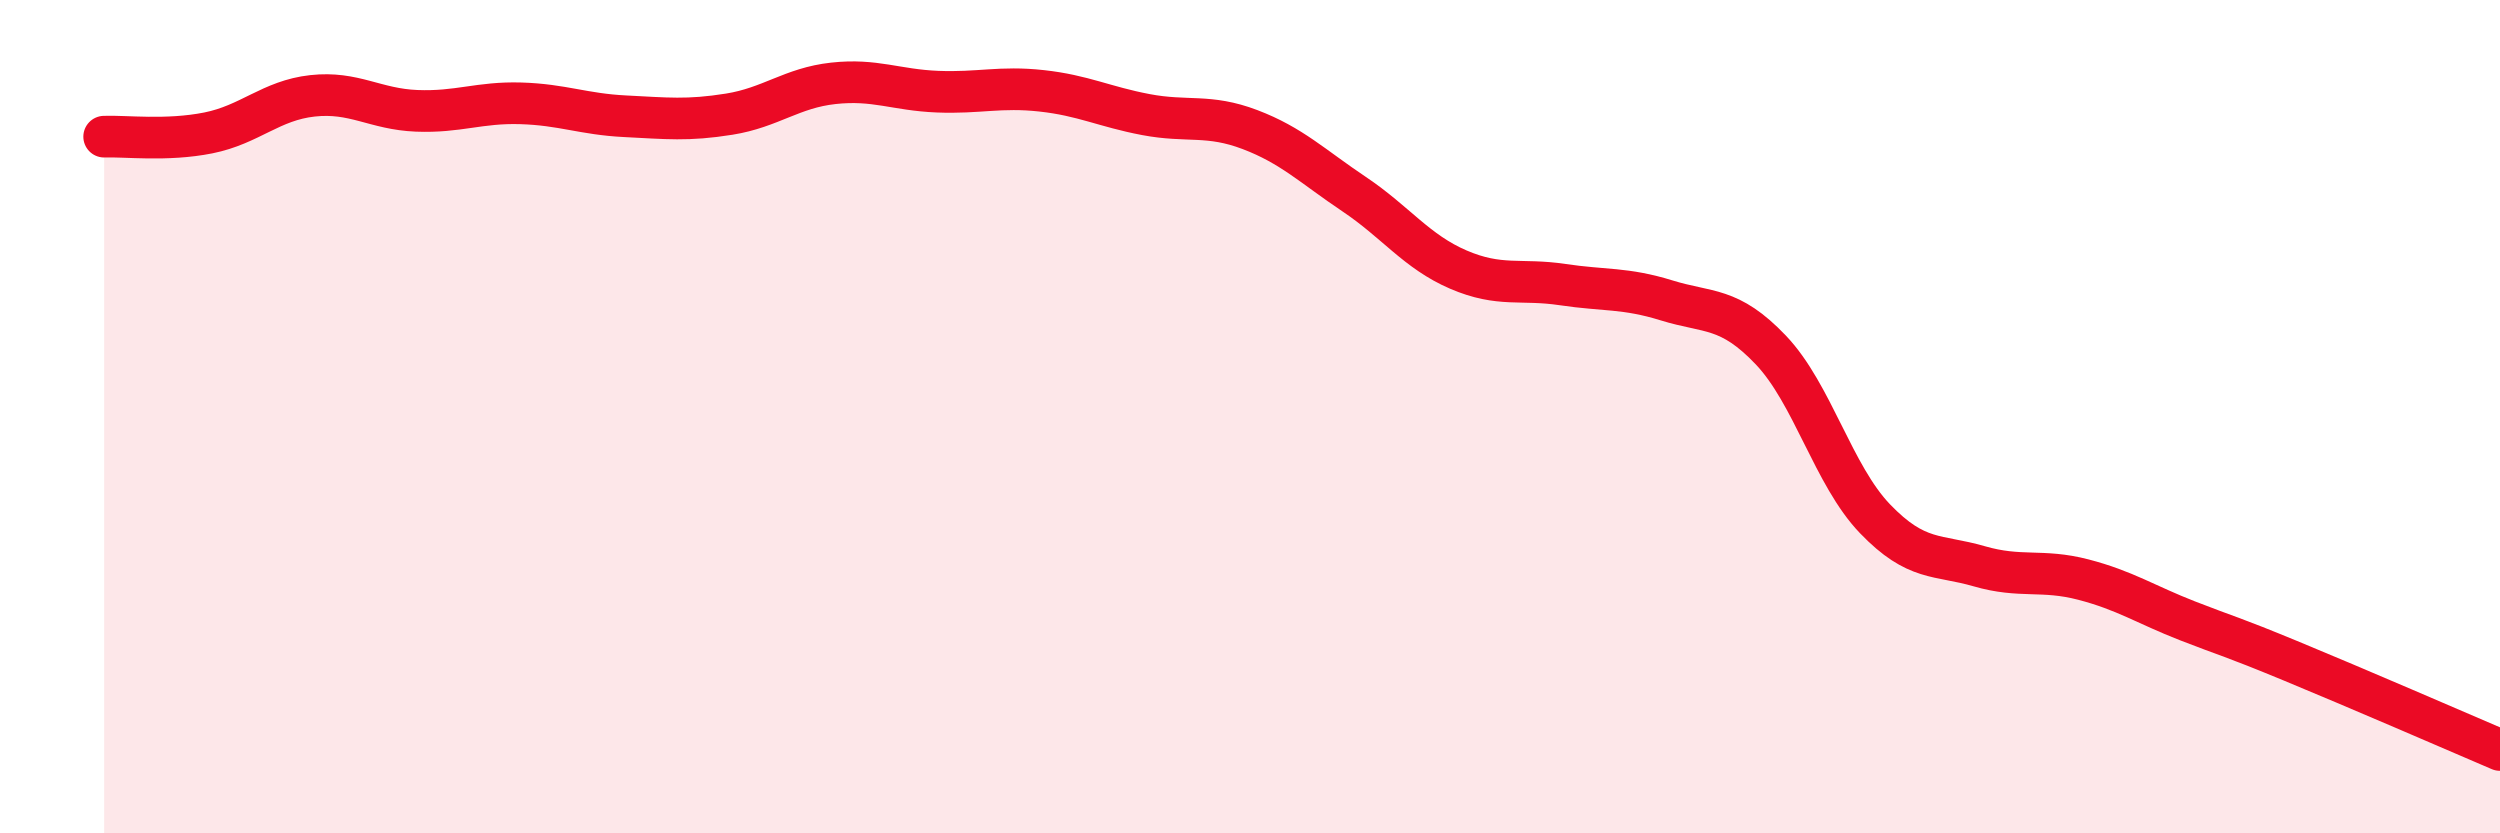
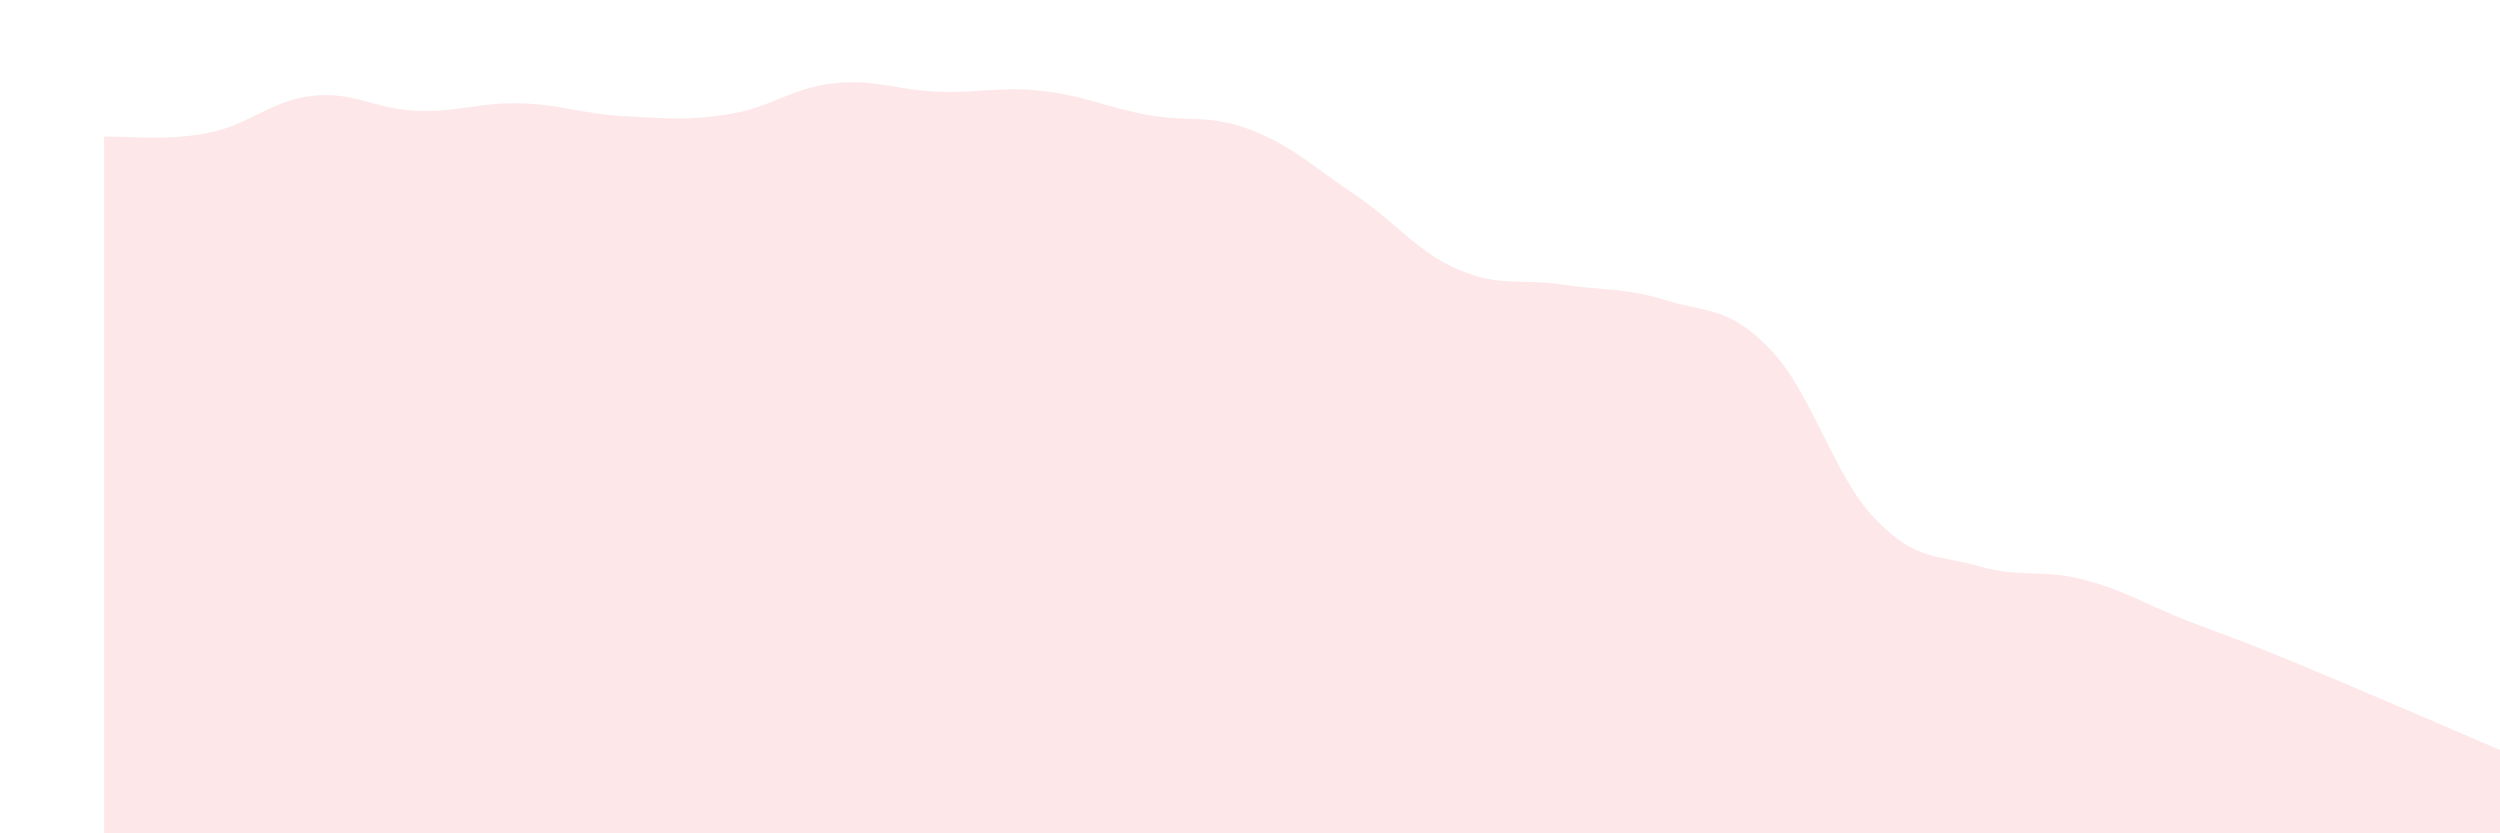
<svg xmlns="http://www.w3.org/2000/svg" width="60" height="20" viewBox="0 0 60 20">
  <path d="M 2.5,3.28 C 3,3.26 4,3.39 5,3.19 C 6,2.99 6.5,2.41 7.5,2.3 C 8.5,2.19 9,2.62 10,2.66 C 11,2.7 11.5,2.45 12.5,2.48 C 13.5,2.51 14,2.74 15,2.79 C 16,2.84 16.5,2.9 17.5,2.74 C 18.5,2.58 19,2.11 20,2 C 21,1.89 21.5,2.16 22.5,2.2 C 23.5,2.24 24,2.07 25,2.18 C 26,2.29 26.5,2.56 27.5,2.75 C 28.5,2.94 29,2.73 30,3.11 C 31,3.49 31.5,3.99 32.5,4.66 C 33.5,5.33 34,6.04 35,6.47 C 36,6.9 36.5,6.68 37.5,6.83 C 38.5,6.98 39,6.9 40,7.21 C 41,7.52 41.5,7.35 42.5,8.4 C 43.5,9.45 44,11.41 45,12.45 C 46,13.49 46.5,13.3 47.5,13.59 C 48.5,13.88 49,13.65 50,13.91 C 51,14.17 51.5,14.51 52.5,14.9 C 53.5,15.29 53.5,15.25 55,15.87 C 56.5,16.49 59,17.57 60,18L60 20L2.5 20Z" fill="#EB0A25" opacity="0.1" stroke-linecap="round" stroke-linejoin="round" />
-   <path d="M 2.5,3.28 C 3,3.26 4,3.39 5,3.19 C 6,2.99 6.5,2.41 7.5,2.3 C 8.5,2.19 9,2.62 10,2.66 C 11,2.7 11.5,2.45 12.5,2.48 C 13.5,2.51 14,2.74 15,2.79 C 16,2.84 16.5,2.9 17.5,2.74 C 18.5,2.58 19,2.11 20,2 C 21,1.89 21.5,2.16 22.5,2.2 C 23.5,2.24 24,2.07 25,2.18 C 26,2.29 26.5,2.56 27.5,2.75 C 28.5,2.94 29,2.73 30,3.11 C 31,3.49 31.5,3.99 32.5,4.66 C 33.5,5.33 34,6.04 35,6.47 C 36,6.9 36.5,6.68 37.5,6.83 C 38.5,6.98 39,6.9 40,7.21 C 41,7.52 41.5,7.35 42.5,8.4 C 43.5,9.45 44,11.41 45,12.45 C 46,13.49 46.5,13.3 47.5,13.59 C 48.5,13.88 49,13.65 50,13.91 C 51,14.17 51.5,14.51 52.5,14.9 C 53.5,15.29 53.5,15.25 55,15.87 C 56.5,16.49 59,17.57 60,18" stroke="#EB0A25" stroke-width="1" fill="none" stroke-linecap="round" stroke-linejoin="round" />
</svg>